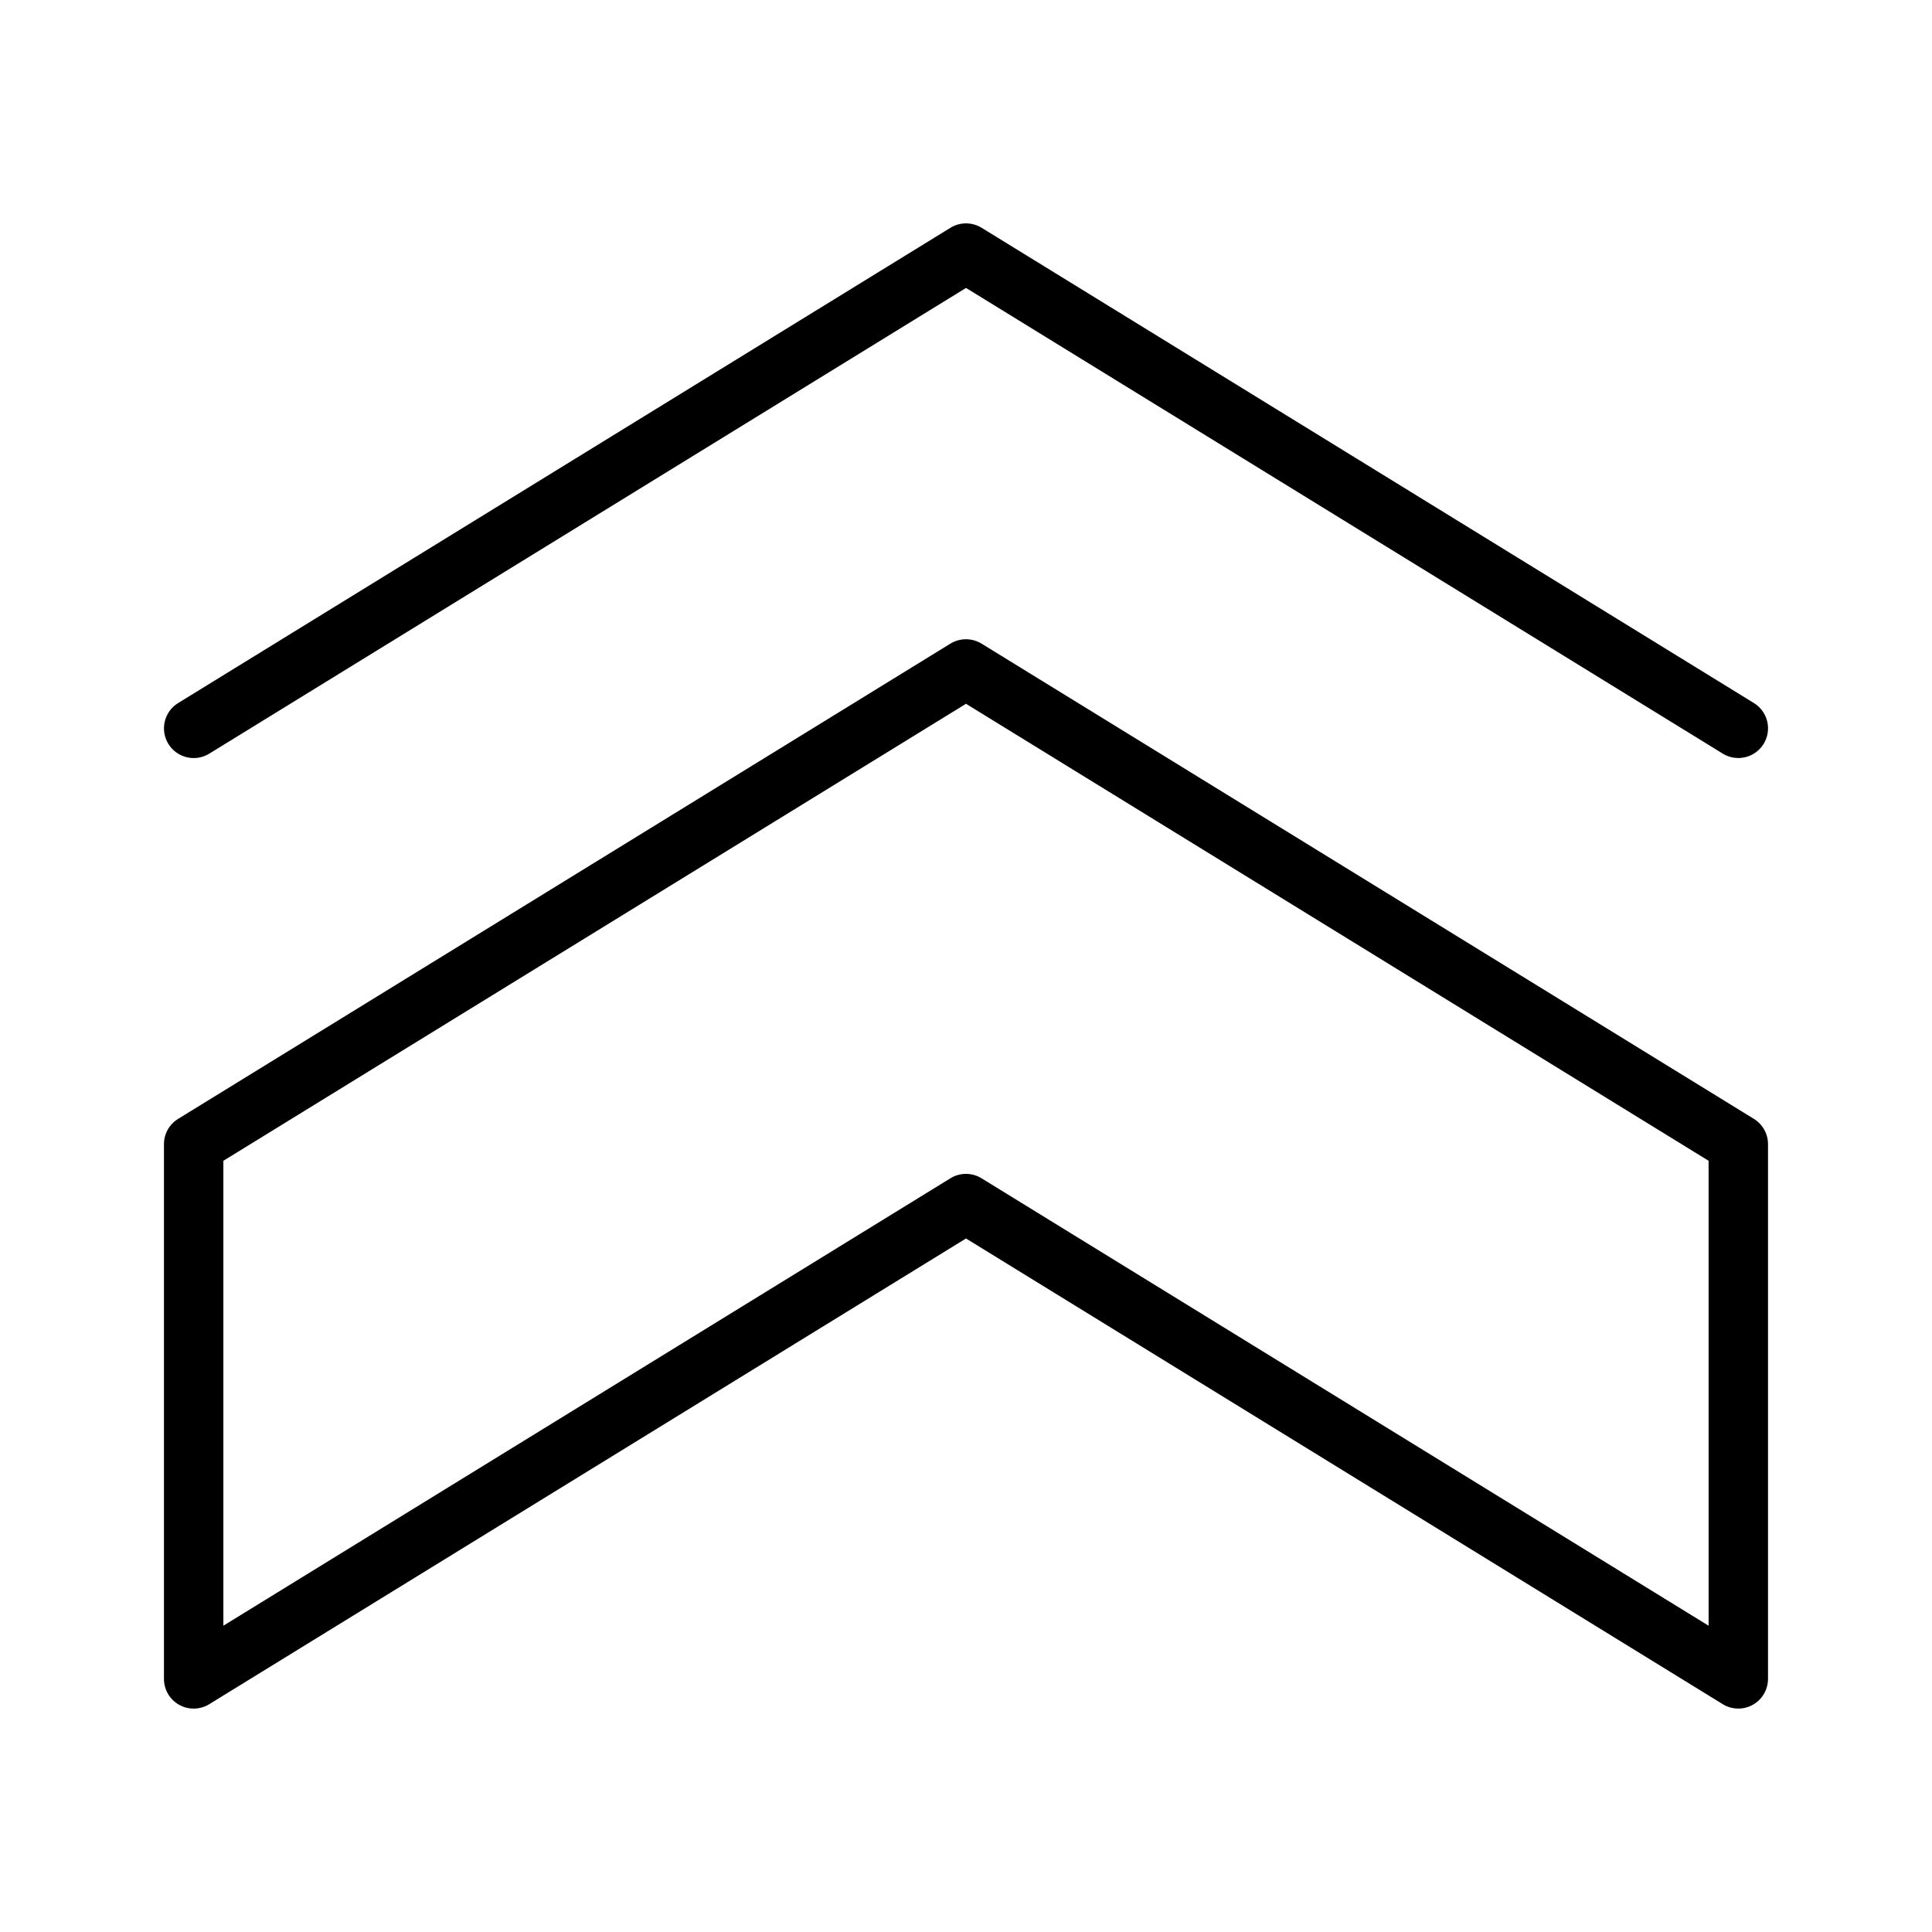
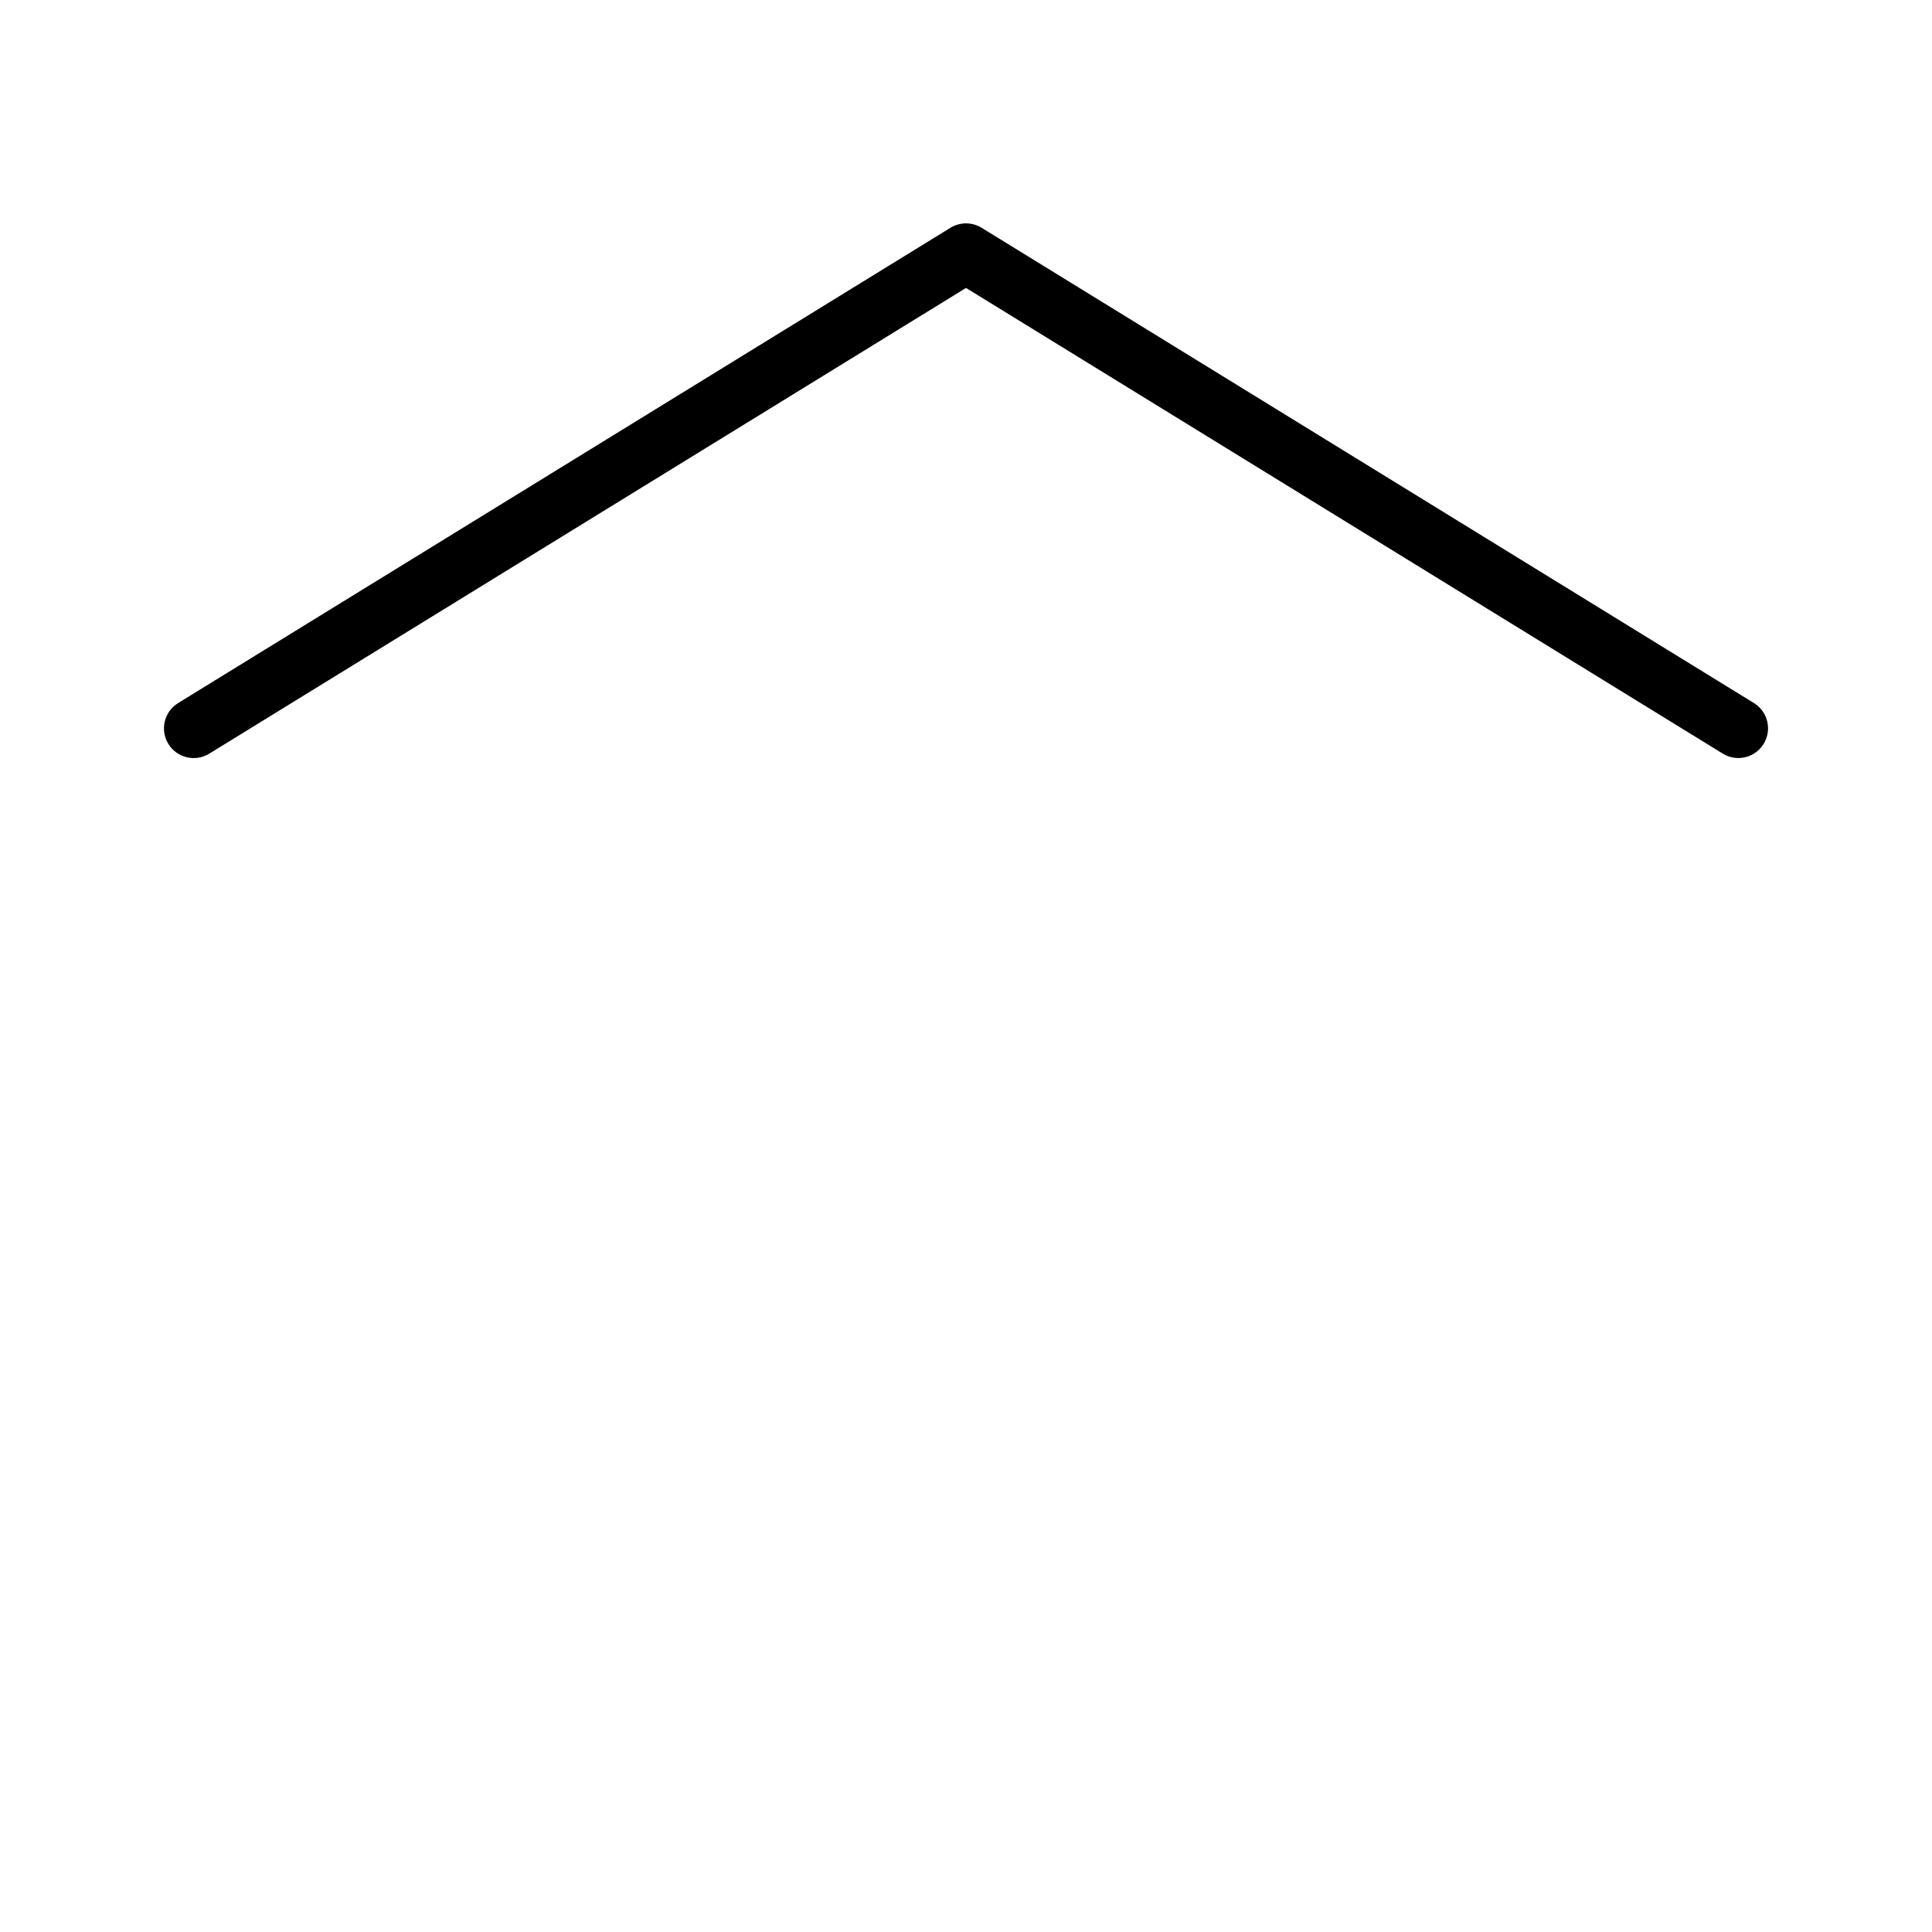
<svg xmlns="http://www.w3.org/2000/svg" fill="#000000" width="800px" height="800px" version="1.1" viewBox="144 144 512 512">
  <g>
    <path d="m395.87 204.37-204.67 125.95c-3.703 2.277-4.856 7.129-2.578 10.832 2.281 3.699 7.129 4.856 10.832 2.574l200.55-123.42 200.54 123.41v0.004c1.777 1.094 3.918 1.438 5.949 0.953 2.031-0.48 3.789-1.75 4.883-3.527 1.094-1.781 1.438-3.922 0.957-5.953-0.484-2.031-1.754-3.785-3.531-4.879l-204.67-125.95h-0.004c-2.531-1.555-5.723-1.555-8.254 0z" />
-     <path d="m404.12 314.57c-2.531-1.551-5.723-1.551-8.254 0l-204.67 125.95c-2.332 1.43-3.75 3.969-3.746 6.703v141.7c0 2.856 1.543 5.484 4.035 6.875 2.488 1.391 5.535 1.324 7.965-0.168l200.55-123.42 200.54 123.41v0.004c2.43 1.492 5.477 1.559 7.969 0.168 2.488-1.391 4.031-4.019 4.031-6.875v-141.7c0.004-2.734-1.414-5.273-3.742-6.703zm192.68 260.26-192.68-118.57c-2.531-1.559-5.723-1.559-8.254 0l-192.67 118.57v-123.21l196.8-121.11 196.8 121.11z" />
  </g>
</svg>